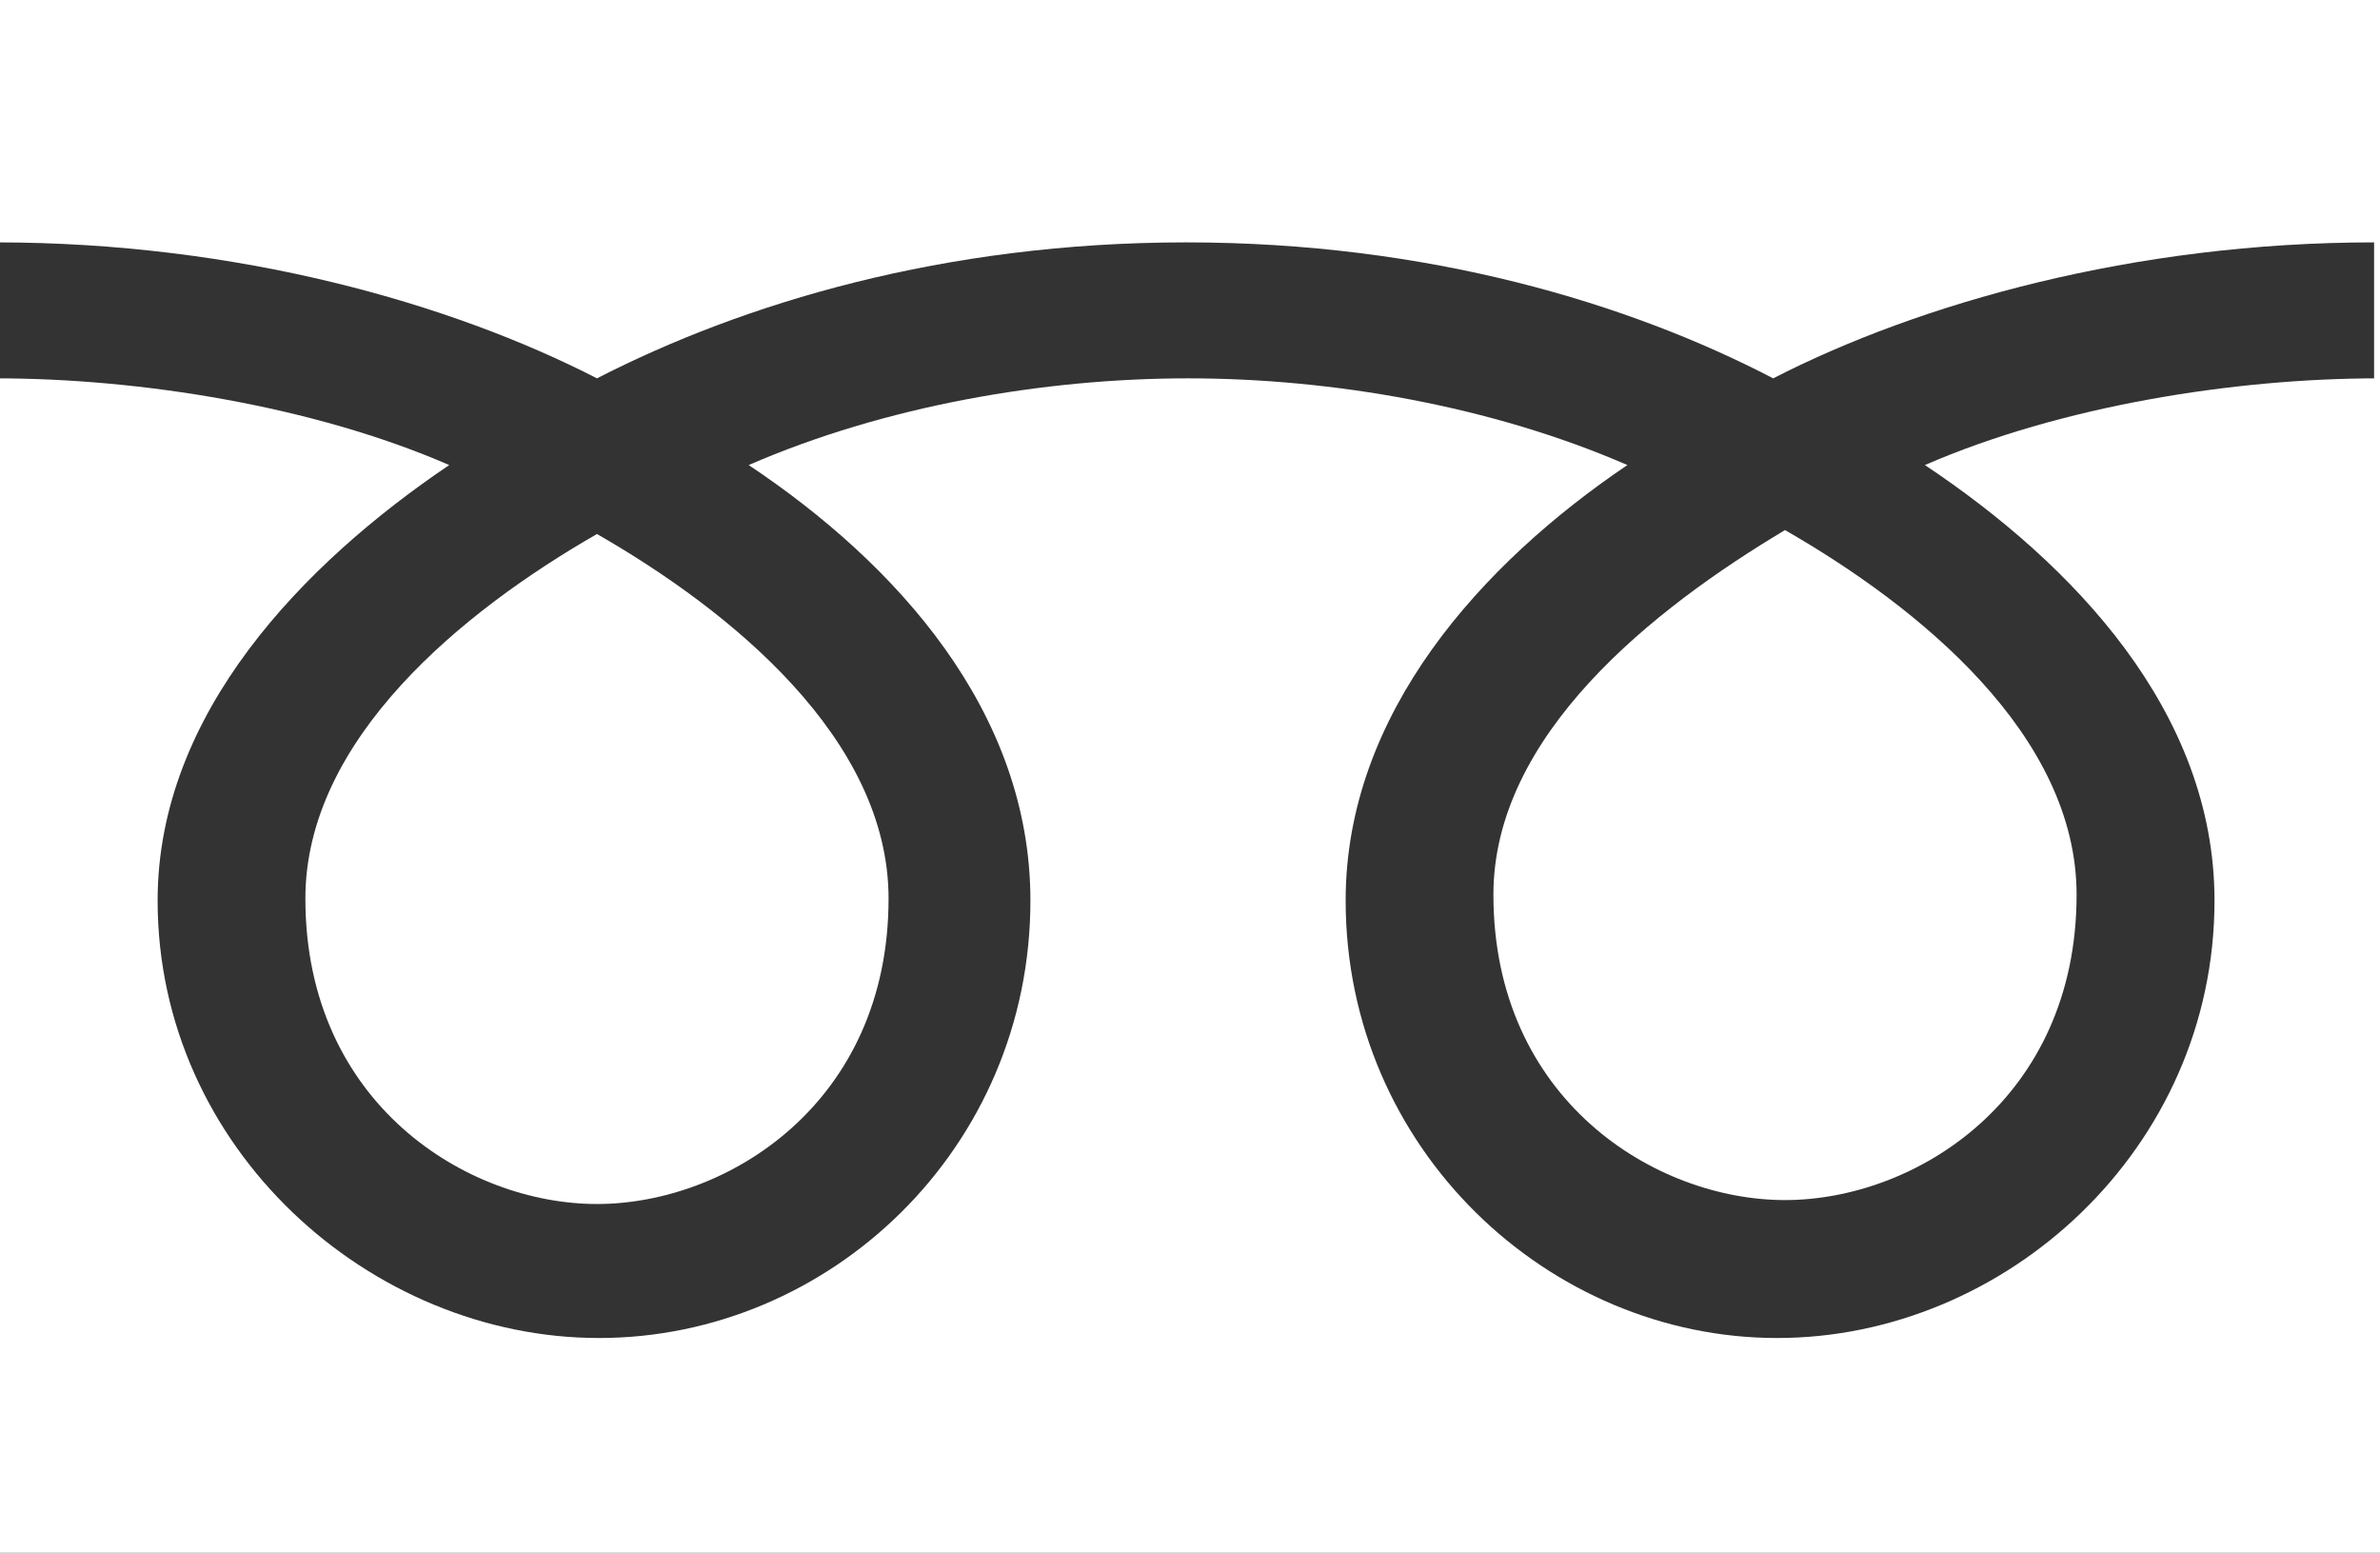
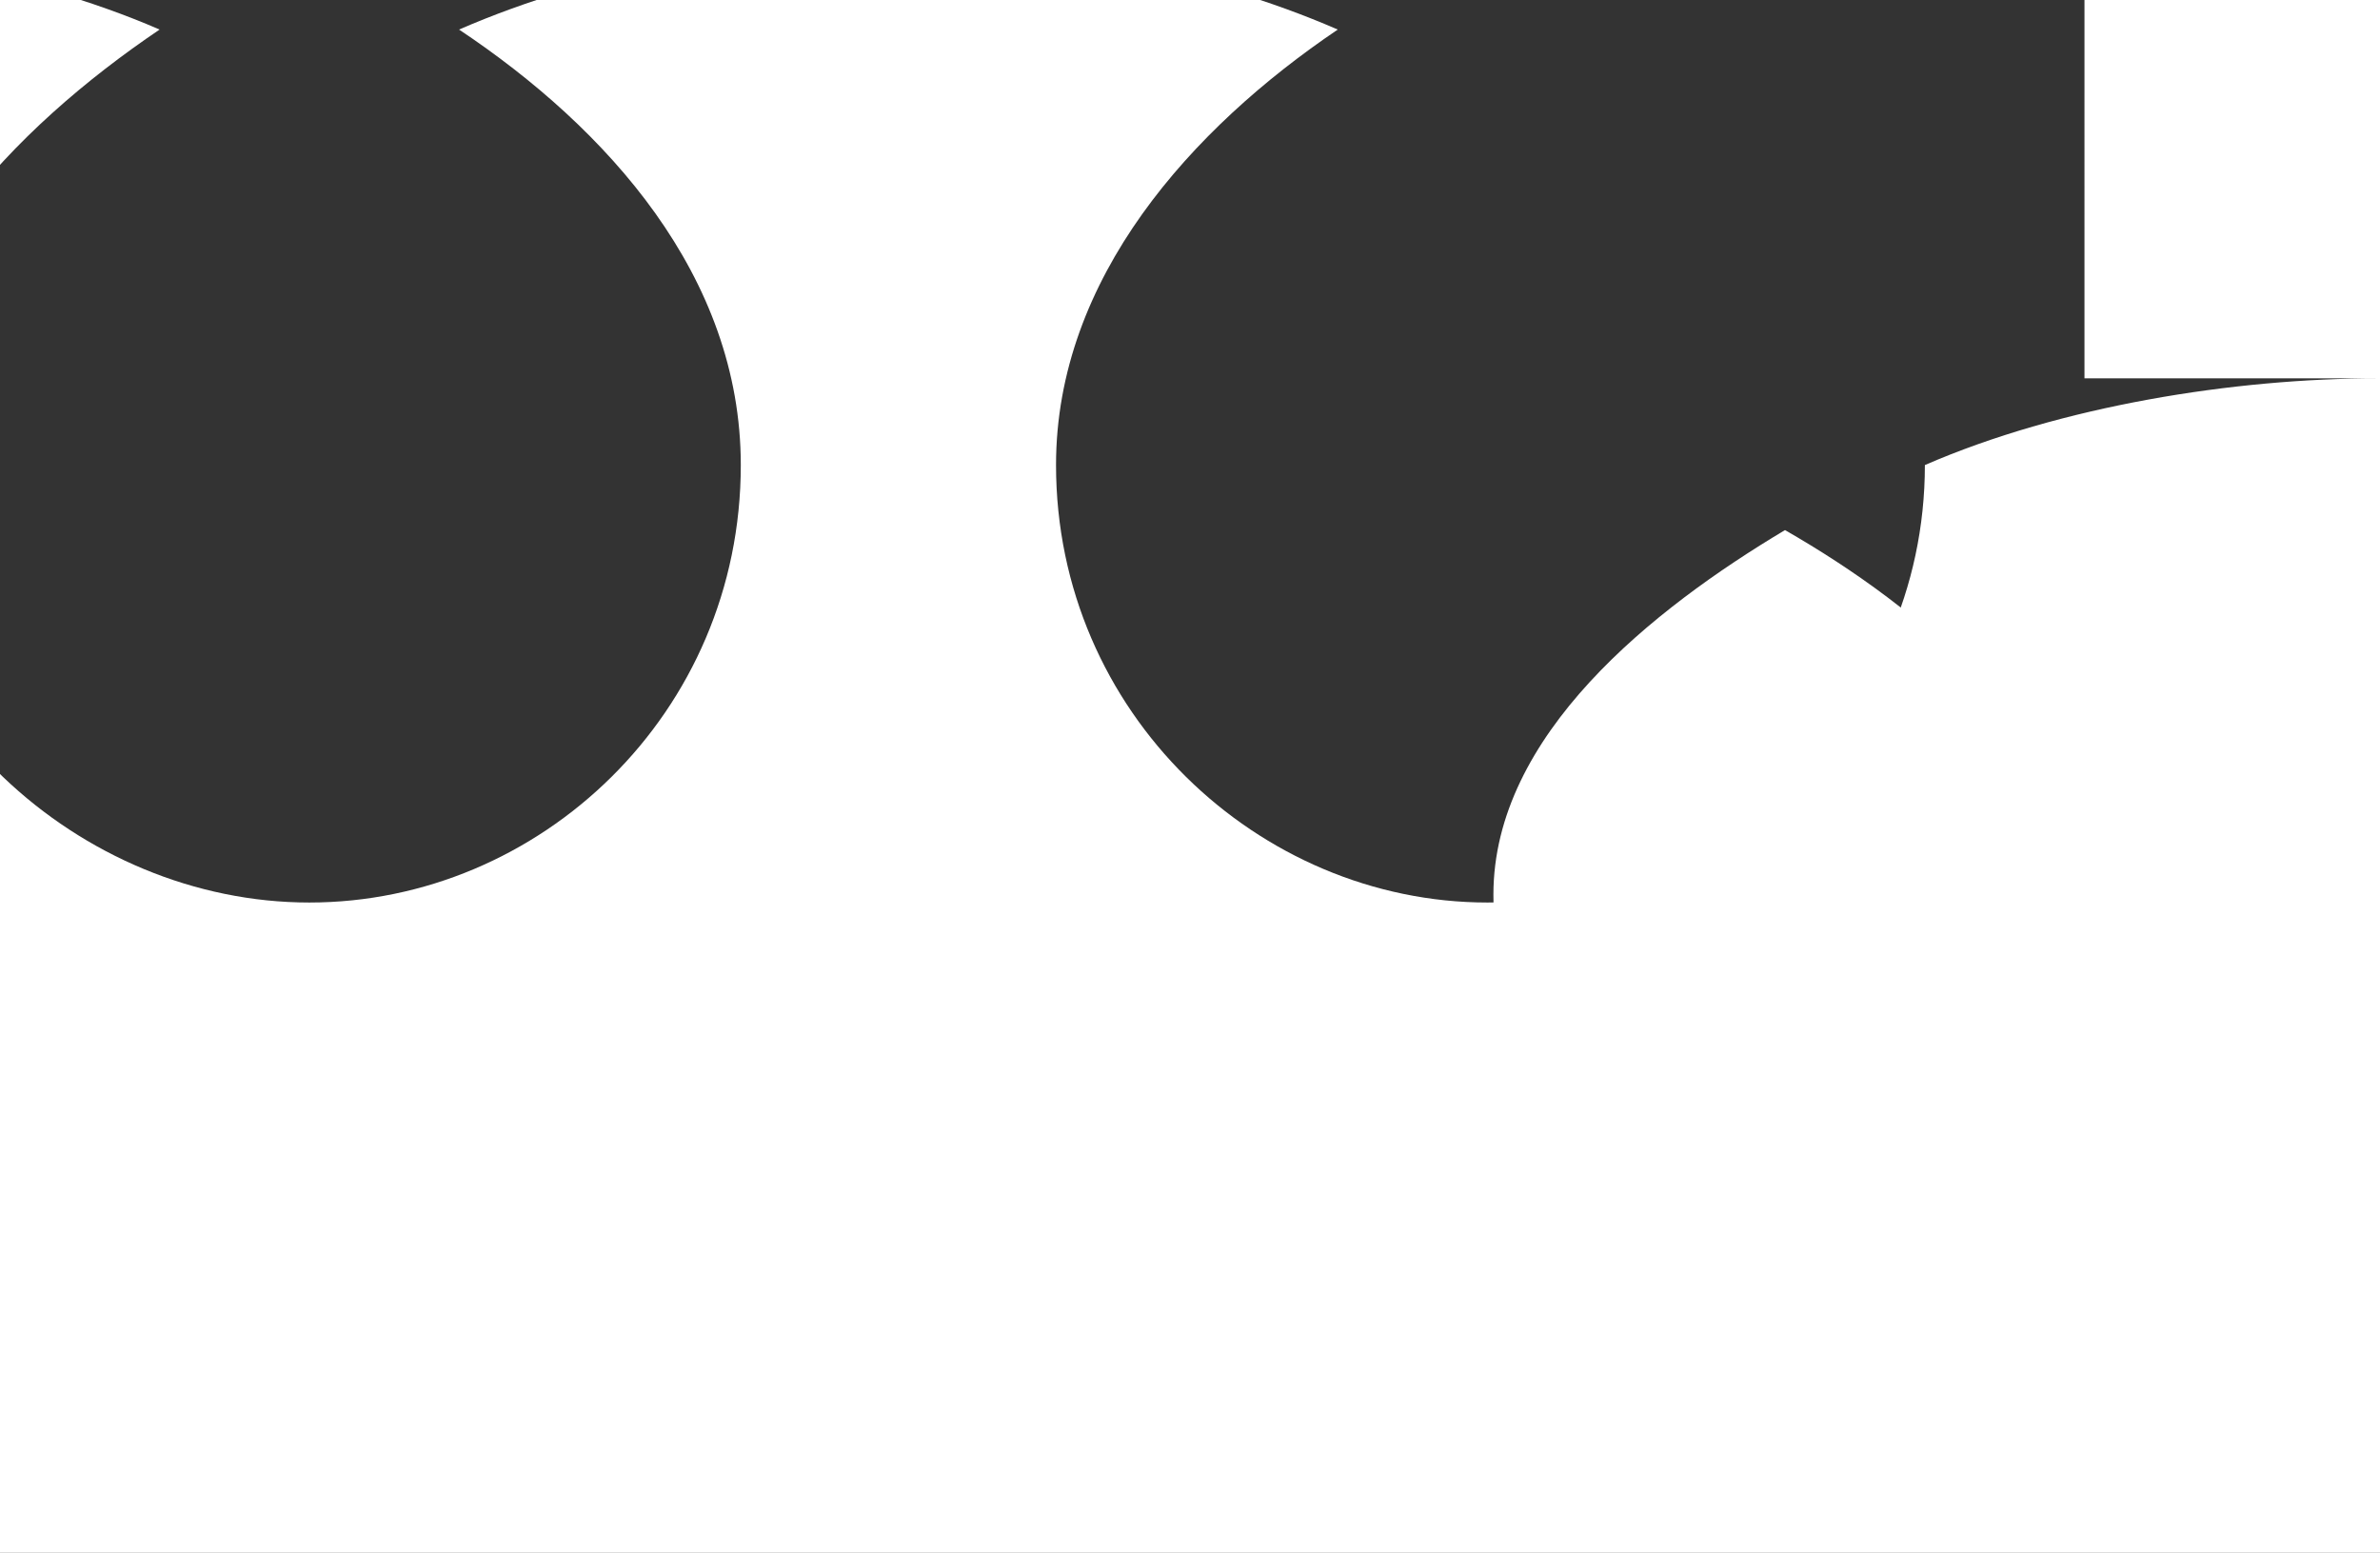
<svg xmlns="http://www.w3.org/2000/svg" version="1.1" id="レイヤー_1" x="0px" y="0px" viewBox="0 0 120.8 78.8" style="enable-background:new 0 0 120.8 78.8;" xml:space="preserve">
  <rect x="0" y="0" width="120.8" height="78.8" fill="#333333" stroke="none" />
  <style type="text/css">
	.st0{fill:#FFFFFF;}
</style>
  <g>
-     <path class="st0" d="M15.5,45.6c0,10.4,8.2,15.5,14.8,15.5c6.6,0,14.8-5.1,14.8-15.5c0-8.1-8-14.6-14.8-18.5   C23.5,31,15.5,37.5,15.5,45.6z" />
    <path class="st0" d="M75.8,45.4c0,10.4,8.2,15.5,14.8,15.5c6.6,0,14.8-5.1,14.8-15.5c0-8.1-8-14.6-14.8-18.5   C83.9,30.9,75.8,37.3,75.8,45.4z" />
-     <path class="st0" d="M0,0v78.8h120.8V0H0z M120.7,19.2c-7.3,0-16.1,1.4-23,4.4c7.5,5,14.7,12.5,14.7,22.1   c0,12.6-10.6,22.2-22.2,22.2c-11.6,0-21.9-9.6-21.9-22.2c0-9.5,6.9-17.1,14.3-22.1c-6.9-3-15-4.4-22.3-4.4   c-7.3,0-15.4,1.4-22.3,4.4c7.5,5,14.3,12.5,14.3,22.1c0,12.6-10.2,22.2-21.9,22.2c-11.6,0-22.4-9.6-22.4-22.2   c0-9.5,7.4-17.1,14.8-22.1c-6.9-3-15.7-4.4-23-4.4v-6.9c12.3,0,23.1,3.1,30.5,6.9c7.4-3.8,17.6-6.9,29.9-6.9   c12.3,0,22.5,3.1,29.8,6.9c7.4-3.8,18.3-6.9,30.5-6.9V19.2z" />
+     <path class="st0" d="M0,0v78.8h120.8V0H0z M120.7,19.2c-7.3,0-16.1,1.4-23,4.4c0,12.6-10.6,22.2-22.2,22.2c-11.6,0-21.9-9.6-21.9-22.2c0-9.5,6.9-17.1,14.3-22.1c-6.9-3-15-4.4-22.3-4.4   c-7.3,0-15.4,1.4-22.3,4.4c7.5,5,14.3,12.5,14.3,22.1c0,12.6-10.2,22.2-21.9,22.2c-11.6,0-22.4-9.6-22.4-22.2   c0-9.5,7.4-17.1,14.8-22.1c-6.9-3-15.7-4.4-23-4.4v-6.9c12.3,0,23.1,3.1,30.5,6.9c7.4-3.8,17.6-6.9,29.9-6.9   c12.3,0,22.5,3.1,29.8,6.9c7.4-3.8,18.3-6.9,30.5-6.9V19.2z" />
  </g>
</svg>